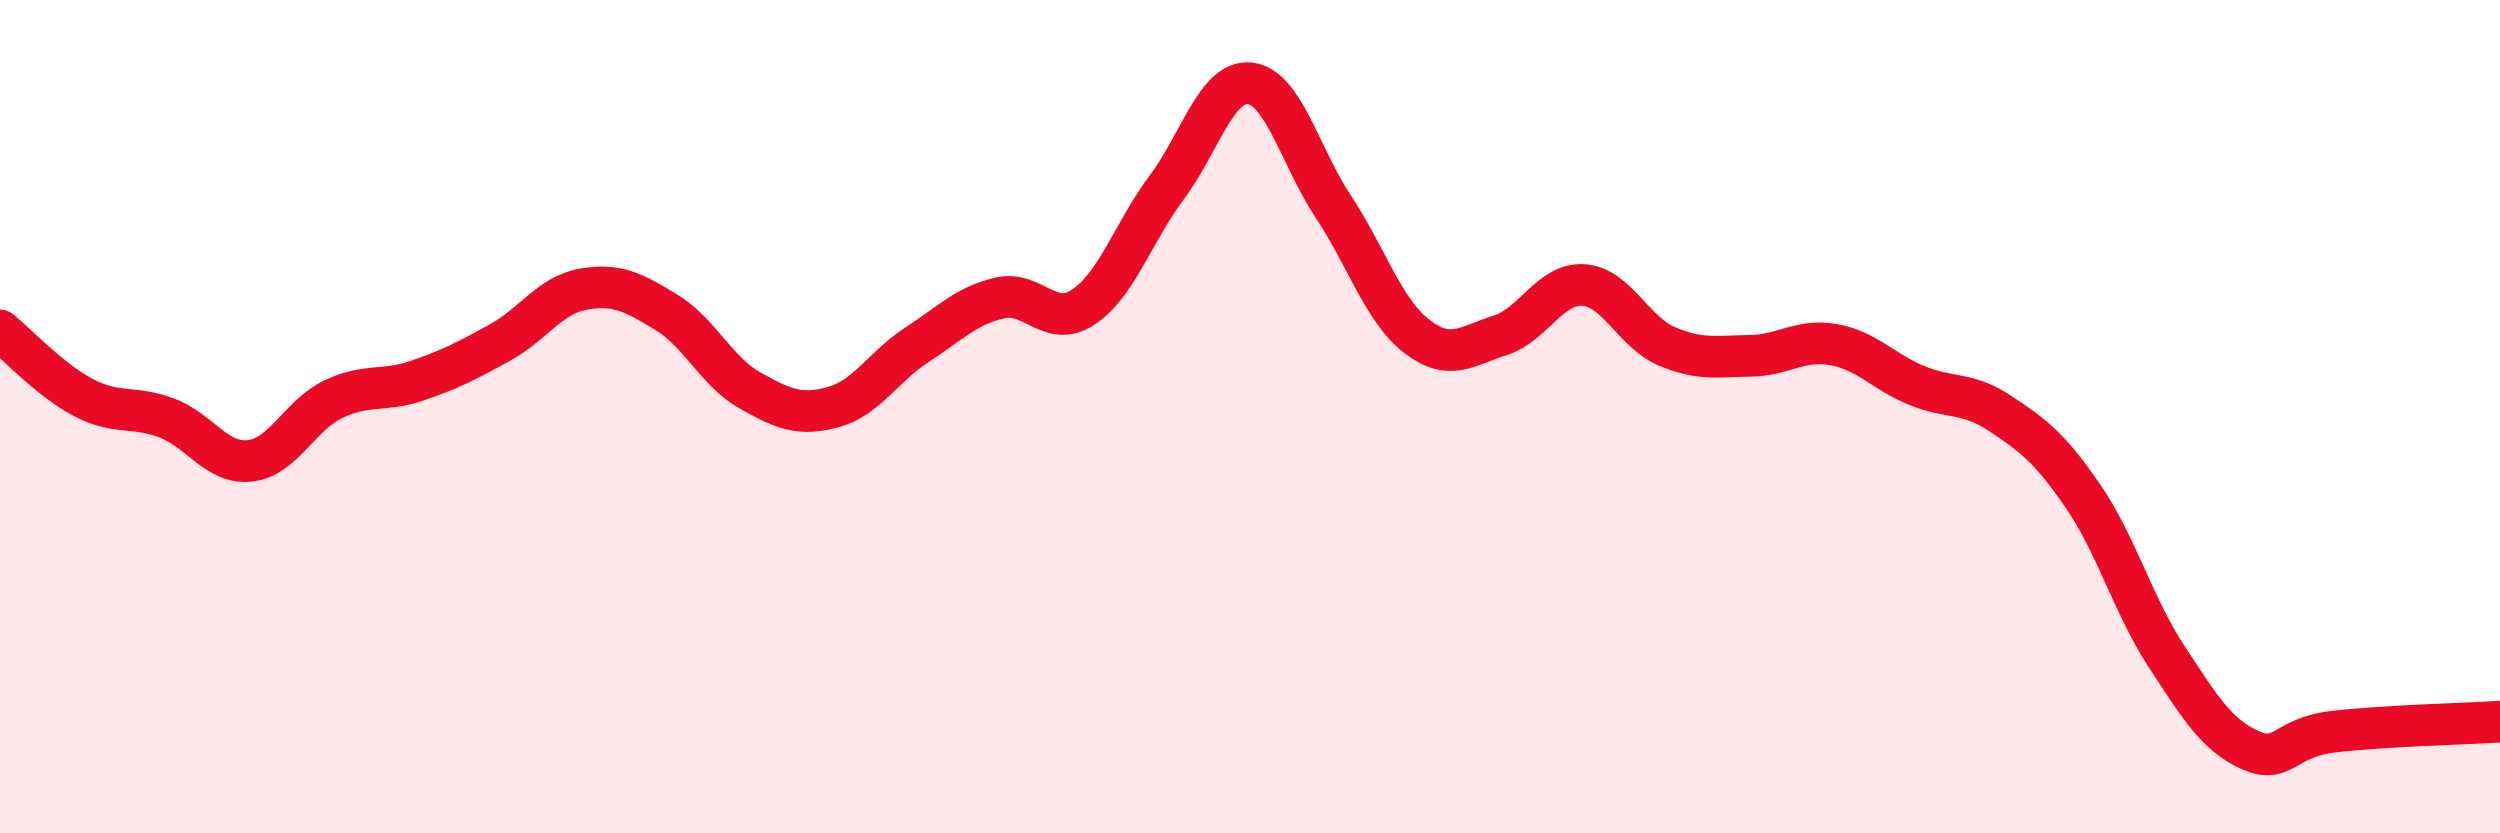
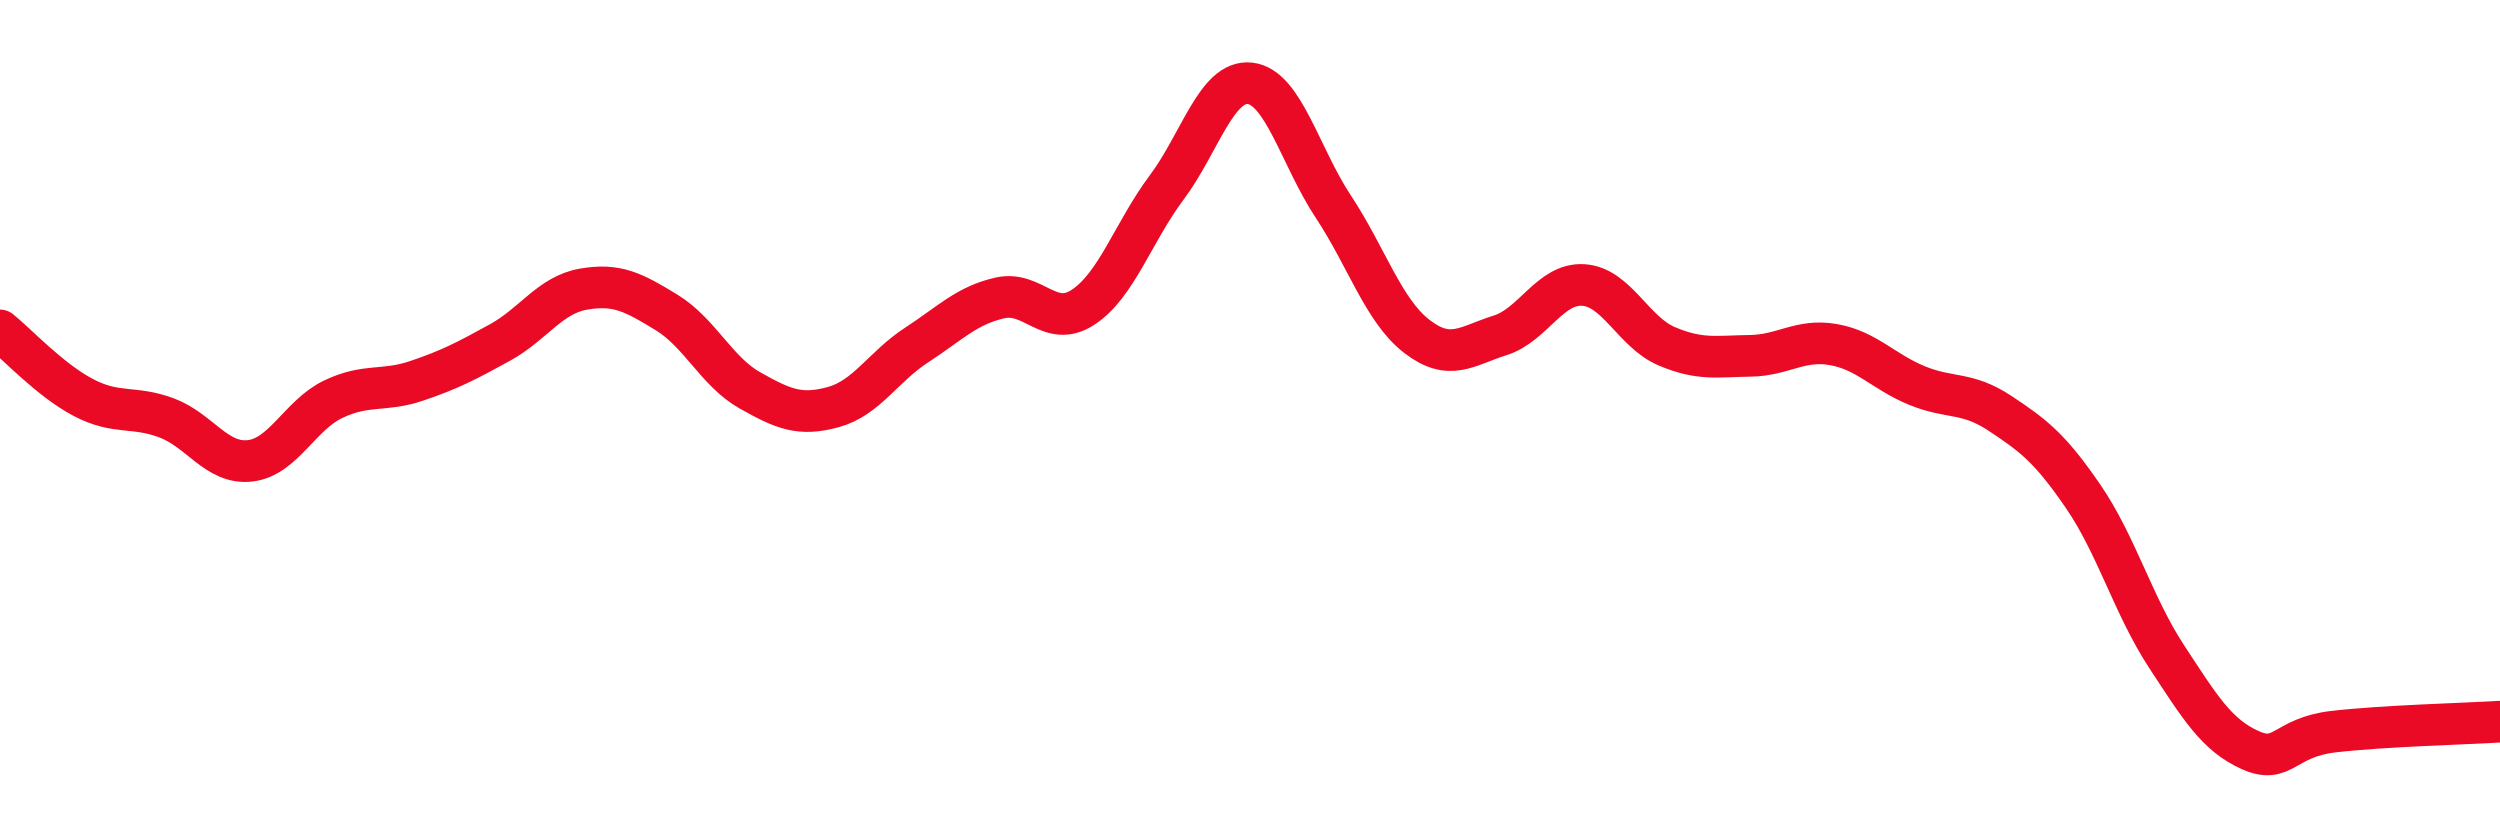
<svg xmlns="http://www.w3.org/2000/svg" width="60" height="20" viewBox="0 0 60 20">
-   <path d="M 0,7.93 C 0.4,8.25 1.2,9.12 2,9.54 C 2.8,9.96 3.2,9.73 4,10.03 C 4.8,10.33 5.2,11.15 6,11.06 C 6.8,10.97 7.2,9.96 8,9.58 C 8.8,9.2 9.2,9.41 10,9.14 C 10.8,8.87 11.2,8.66 12,8.22 C 12.8,7.78 13.2,7.08 14,6.94 C 14.8,6.8 15.2,7.01 16,7.5 C 16.8,7.99 17.2,8.92 18,9.37 C 18.8,9.82 19.2,9.99 20,9.77 C 20.8,9.55 21.2,8.8 22,8.28 C 22.8,7.76 23.2,7.33 24,7.15 C 24.8,6.97 25.2,7.9 26,7.37 C 26.8,6.84 27.2,5.57 28,4.5 C 28.8,3.43 29.2,1.91 30,2 C 30.8,2.09 31.2,3.75 32,4.96 C 32.8,6.17 33.2,7.45 34,8.07 C 34.8,8.69 35.2,8.3 36,8.05 C 36.8,7.8 37.2,6.79 38,6.84 C 38.8,6.89 39.2,7.97 40,8.31 C 40.8,8.65 41.2,8.55 42,8.54 C 42.8,8.53 43.2,8.13 44,8.27 C 44.8,8.41 45.2,8.92 46,9.25 C 46.8,9.58 47.2,9.39 48,9.92 C 48.8,10.45 49.2,10.75 50,11.92 C 50.8,13.09 51.2,14.54 52,15.76 C 52.8,16.98 53.2,17.64 54,18 C 54.8,18.36 54.8,17.7 56,17.56 C 57.2,17.42 59.2,17.37 60,17.32L60 20L0 20Z" fill="#EB0A25" opacity="0.1" stroke-linecap="round" stroke-linejoin="round" />
  <path d="M 0,7.93 C 0.4,8.25 1.2,9.12 2,9.54 C 2.8,9.96 3.2,9.73 4,10.03 C 4.8,10.33 5.2,11.15 6,11.06 C 6.8,10.97 7.2,9.96 8,9.58 C 8.8,9.2 9.2,9.41 10,9.14 C 10.8,8.87 11.2,8.66 12,8.22 C 12.8,7.78 13.2,7.08 14,6.94 C 14.8,6.8 15.2,7.01 16,7.5 C 16.8,7.99 17.2,8.92 18,9.37 C 18.8,9.82 19.2,9.99 20,9.77 C 20.8,9.55 21.2,8.8 22,8.28 C 22.8,7.76 23.2,7.33 24,7.15 C 24.8,6.97 25.2,7.9 26,7.37 C 26.8,6.84 27.2,5.57 28,4.5 C 28.8,3.43 29.2,1.91 30,2 C 30.8,2.09 31.2,3.75 32,4.96 C 32.8,6.17 33.2,7.45 34,8.07 C 34.8,8.69 35.2,8.3 36,8.05 C 36.8,7.8 37.2,6.79 38,6.84 C 38.8,6.89 39.2,7.97 40,8.31 C 40.8,8.65 41.2,8.55 42,8.54 C 42.8,8.53 43.2,8.13 44,8.27 C 44.8,8.41 45.2,8.92 46,9.25 C 46.8,9.58 47.2,9.39 48,9.92 C 48.8,10.45 49.2,10.75 50,11.92 C 50.8,13.09 51.2,14.54 52,15.76 C 52.8,16.98 53.2,17.64 54,18 C 54.8,18.36 54.8,17.7 56,17.56 C 57.2,17.42 59.2,17.37 60,17.32" stroke="#EB0A25" stroke-width="1" fill="none" stroke-linecap="round" stroke-linejoin="round" />
</svg>